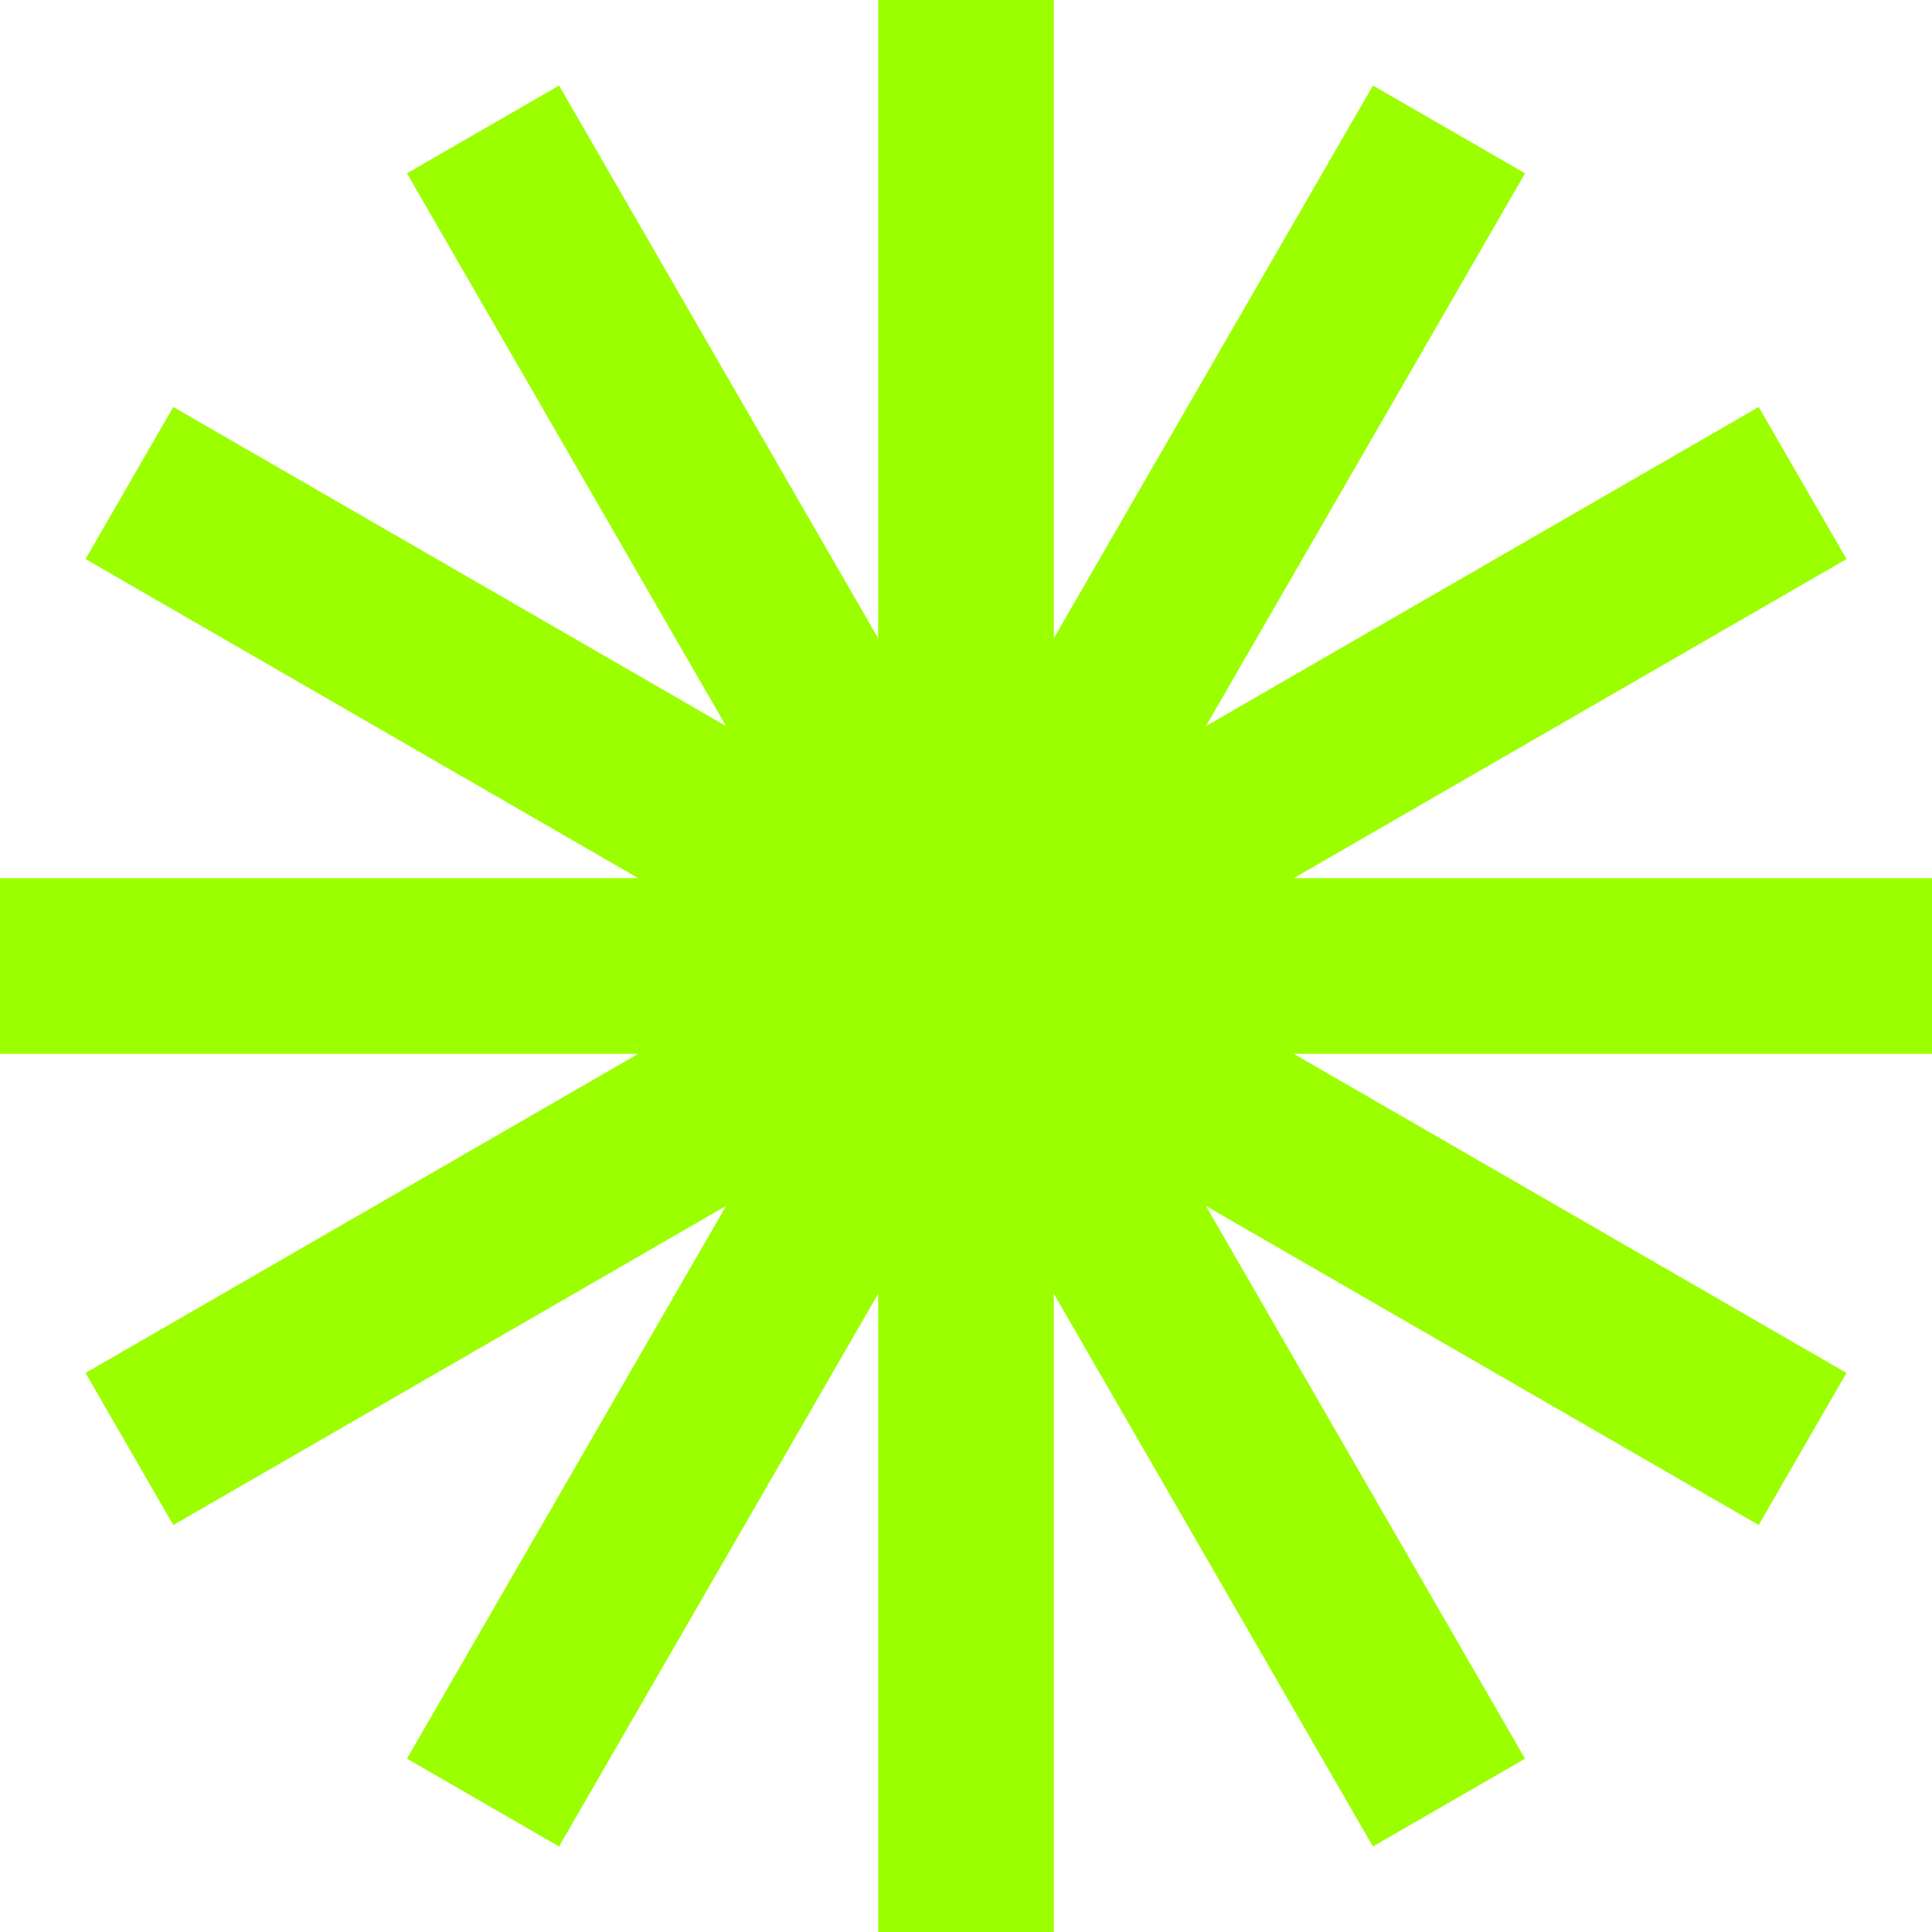
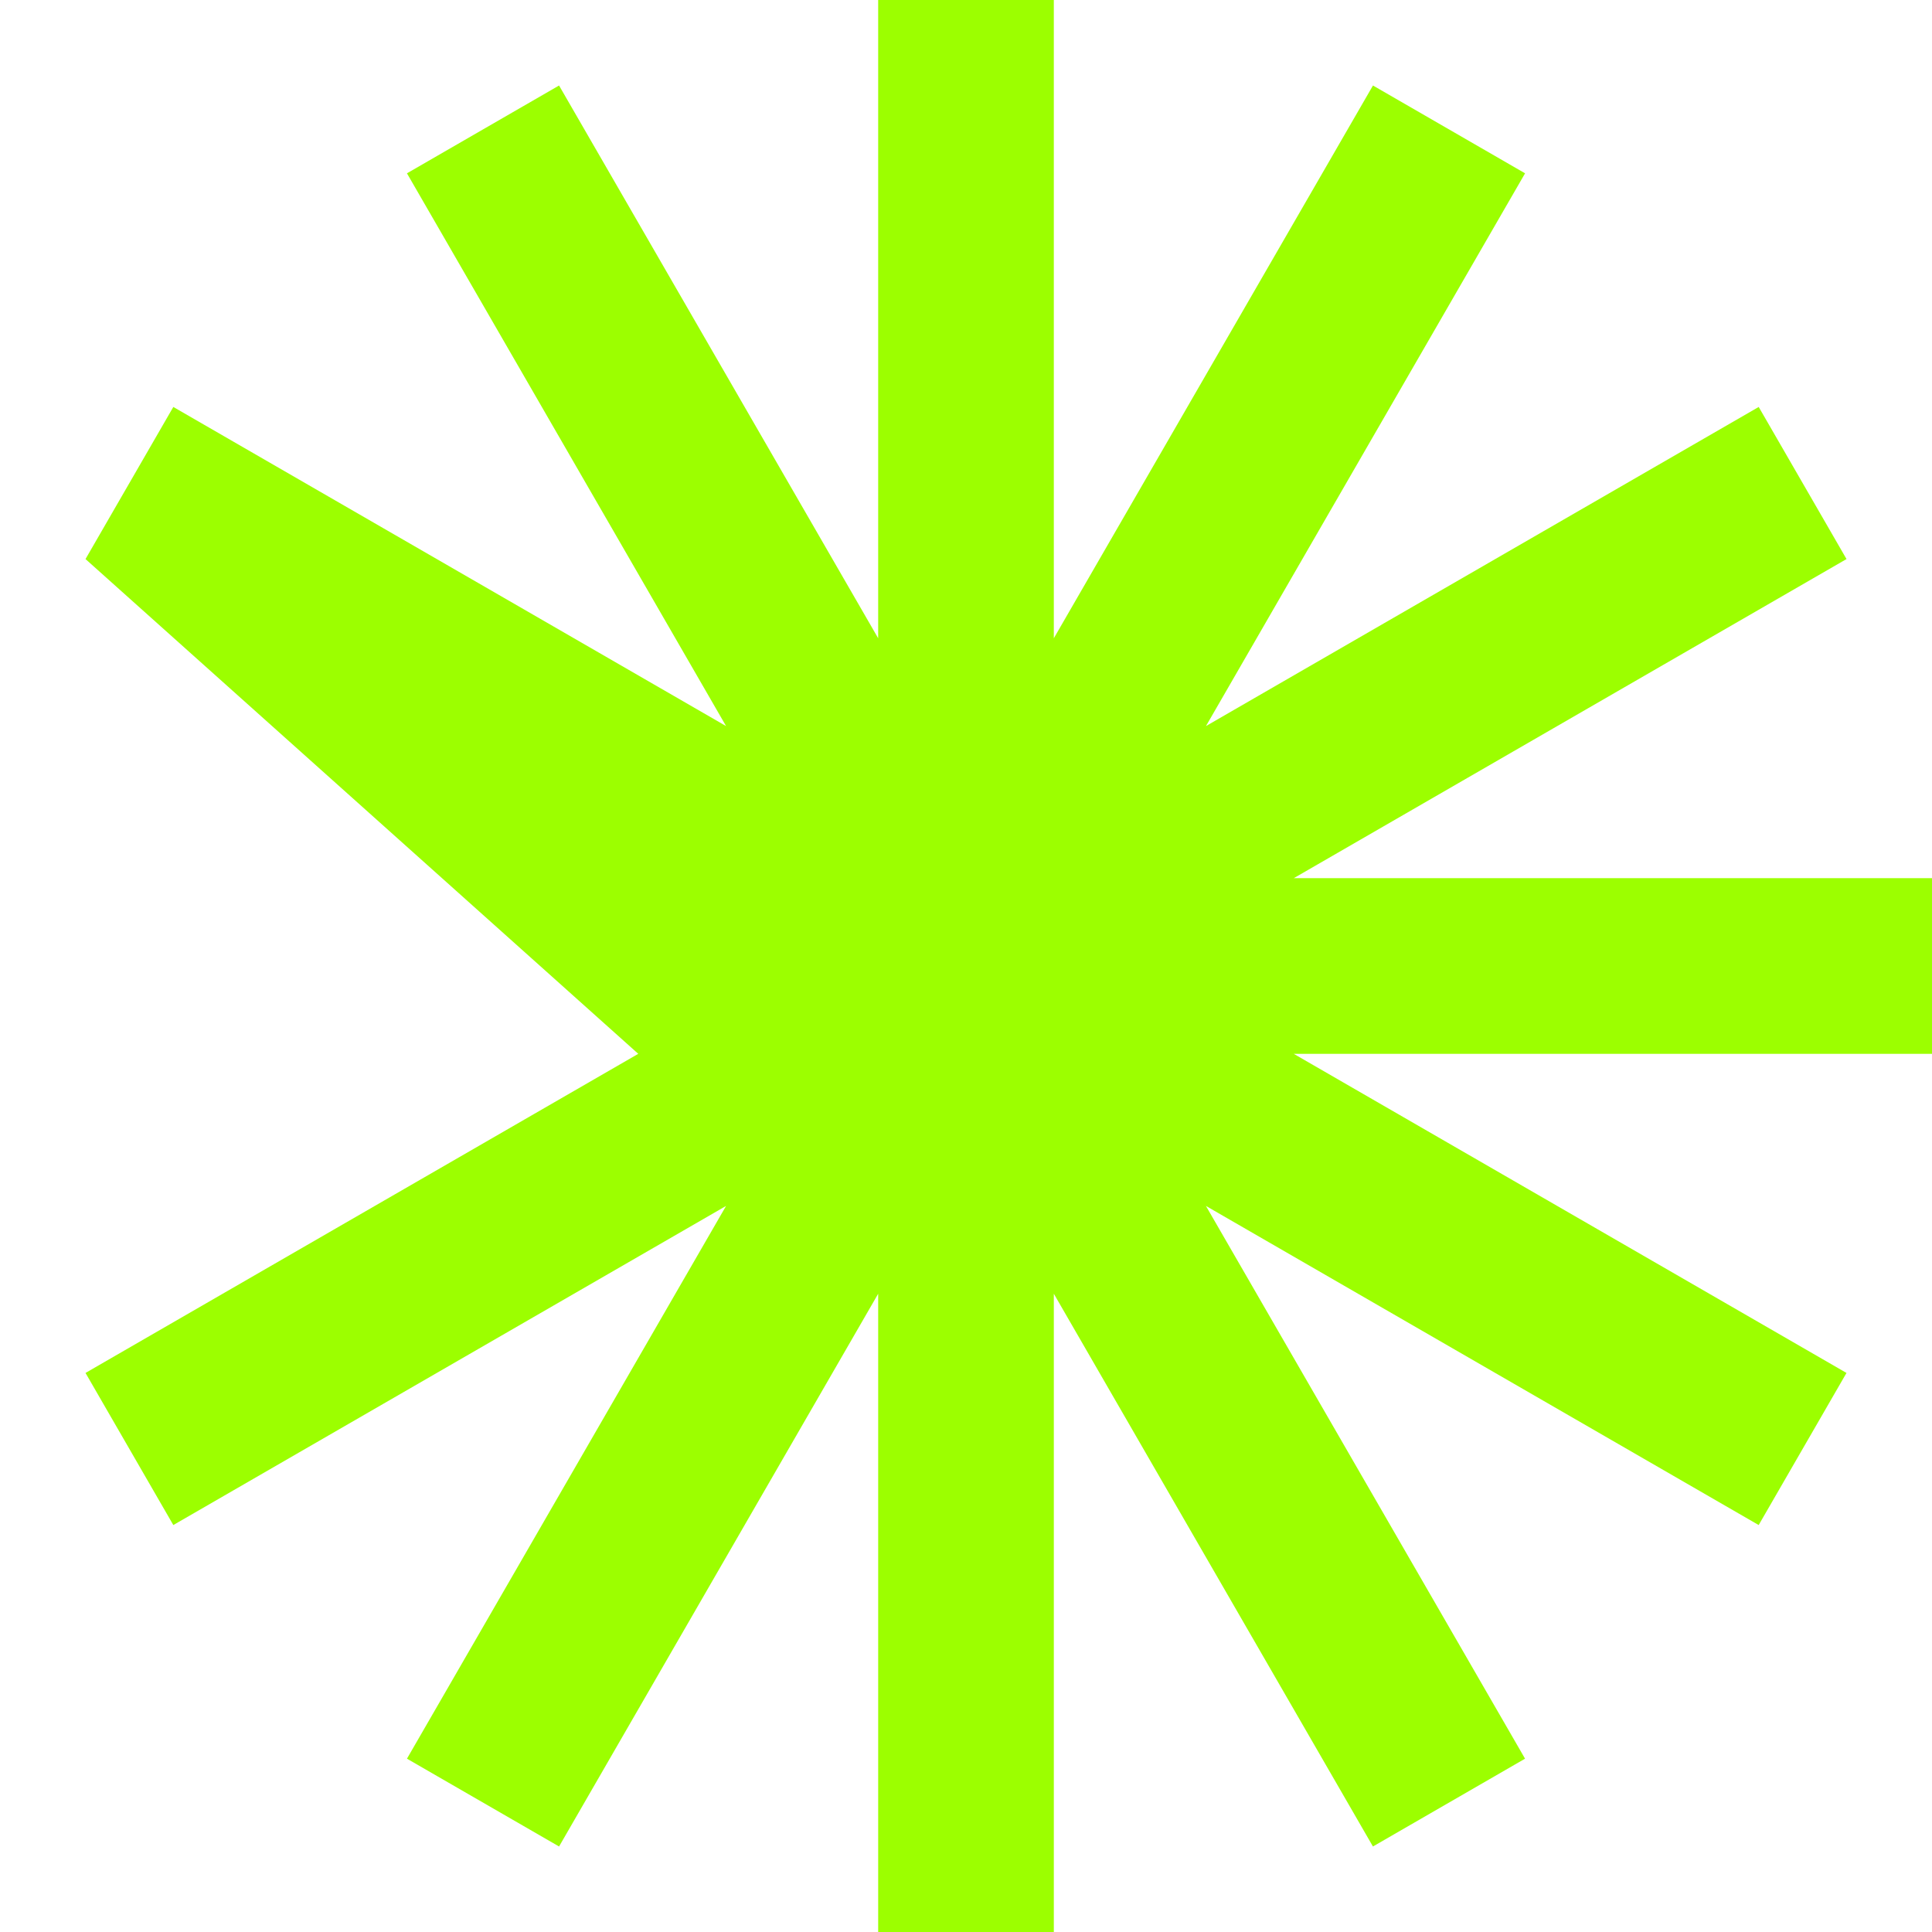
<svg xmlns="http://www.w3.org/2000/svg" id="Layer_2" data-name="Layer 2" viewBox="0 0 680.31 680.31">
  <defs>
    <style> .cls-1 { fill: #9cff00; } </style>
  </defs>
  <g id="Layer_1-2" data-name="Layer 1">
-     <path class="cls-1" d="M680.31,371.08h-224.75l194.64,112.37-30.92,53.56-194.64-112.37,112.37,194.64-53.56,30.92-112.37-194.64v224.75h-61.85v-224.75l-112.37,194.64-53.56-30.92,112.37-194.64-194.64,112.37-30.92-53.56,194.64-112.37H0v-61.85h224.75L30.11,196.86l30.92-53.56,194.64,112.37L143.3,61.03l53.56-30.92,112.37,194.64V0h61.85v224.75L483.46,30.11l53.56,30.92-112.37,194.64,194.64-112.37,30.92,53.56-194.64,112.37h224.75v61.85Z" />
+     <path class="cls-1" d="M680.31,371.08h-224.75l194.64,112.37-30.92,53.56-194.64-112.37,112.37,194.64-53.56,30.92-112.37-194.64v224.75h-61.85v-224.75l-112.37,194.64-53.56-30.92,112.37-194.64-194.64,112.37-30.92-53.56,194.64-112.37H0h224.75L30.11,196.86l30.92-53.56,194.64,112.37L143.3,61.03l53.56-30.92,112.37,194.64V0h61.85v224.75L483.46,30.11l53.56,30.92-112.37,194.64,194.64-112.37,30.92,53.56-194.64,112.37h224.75v61.85Z" />
  </g>
</svg>